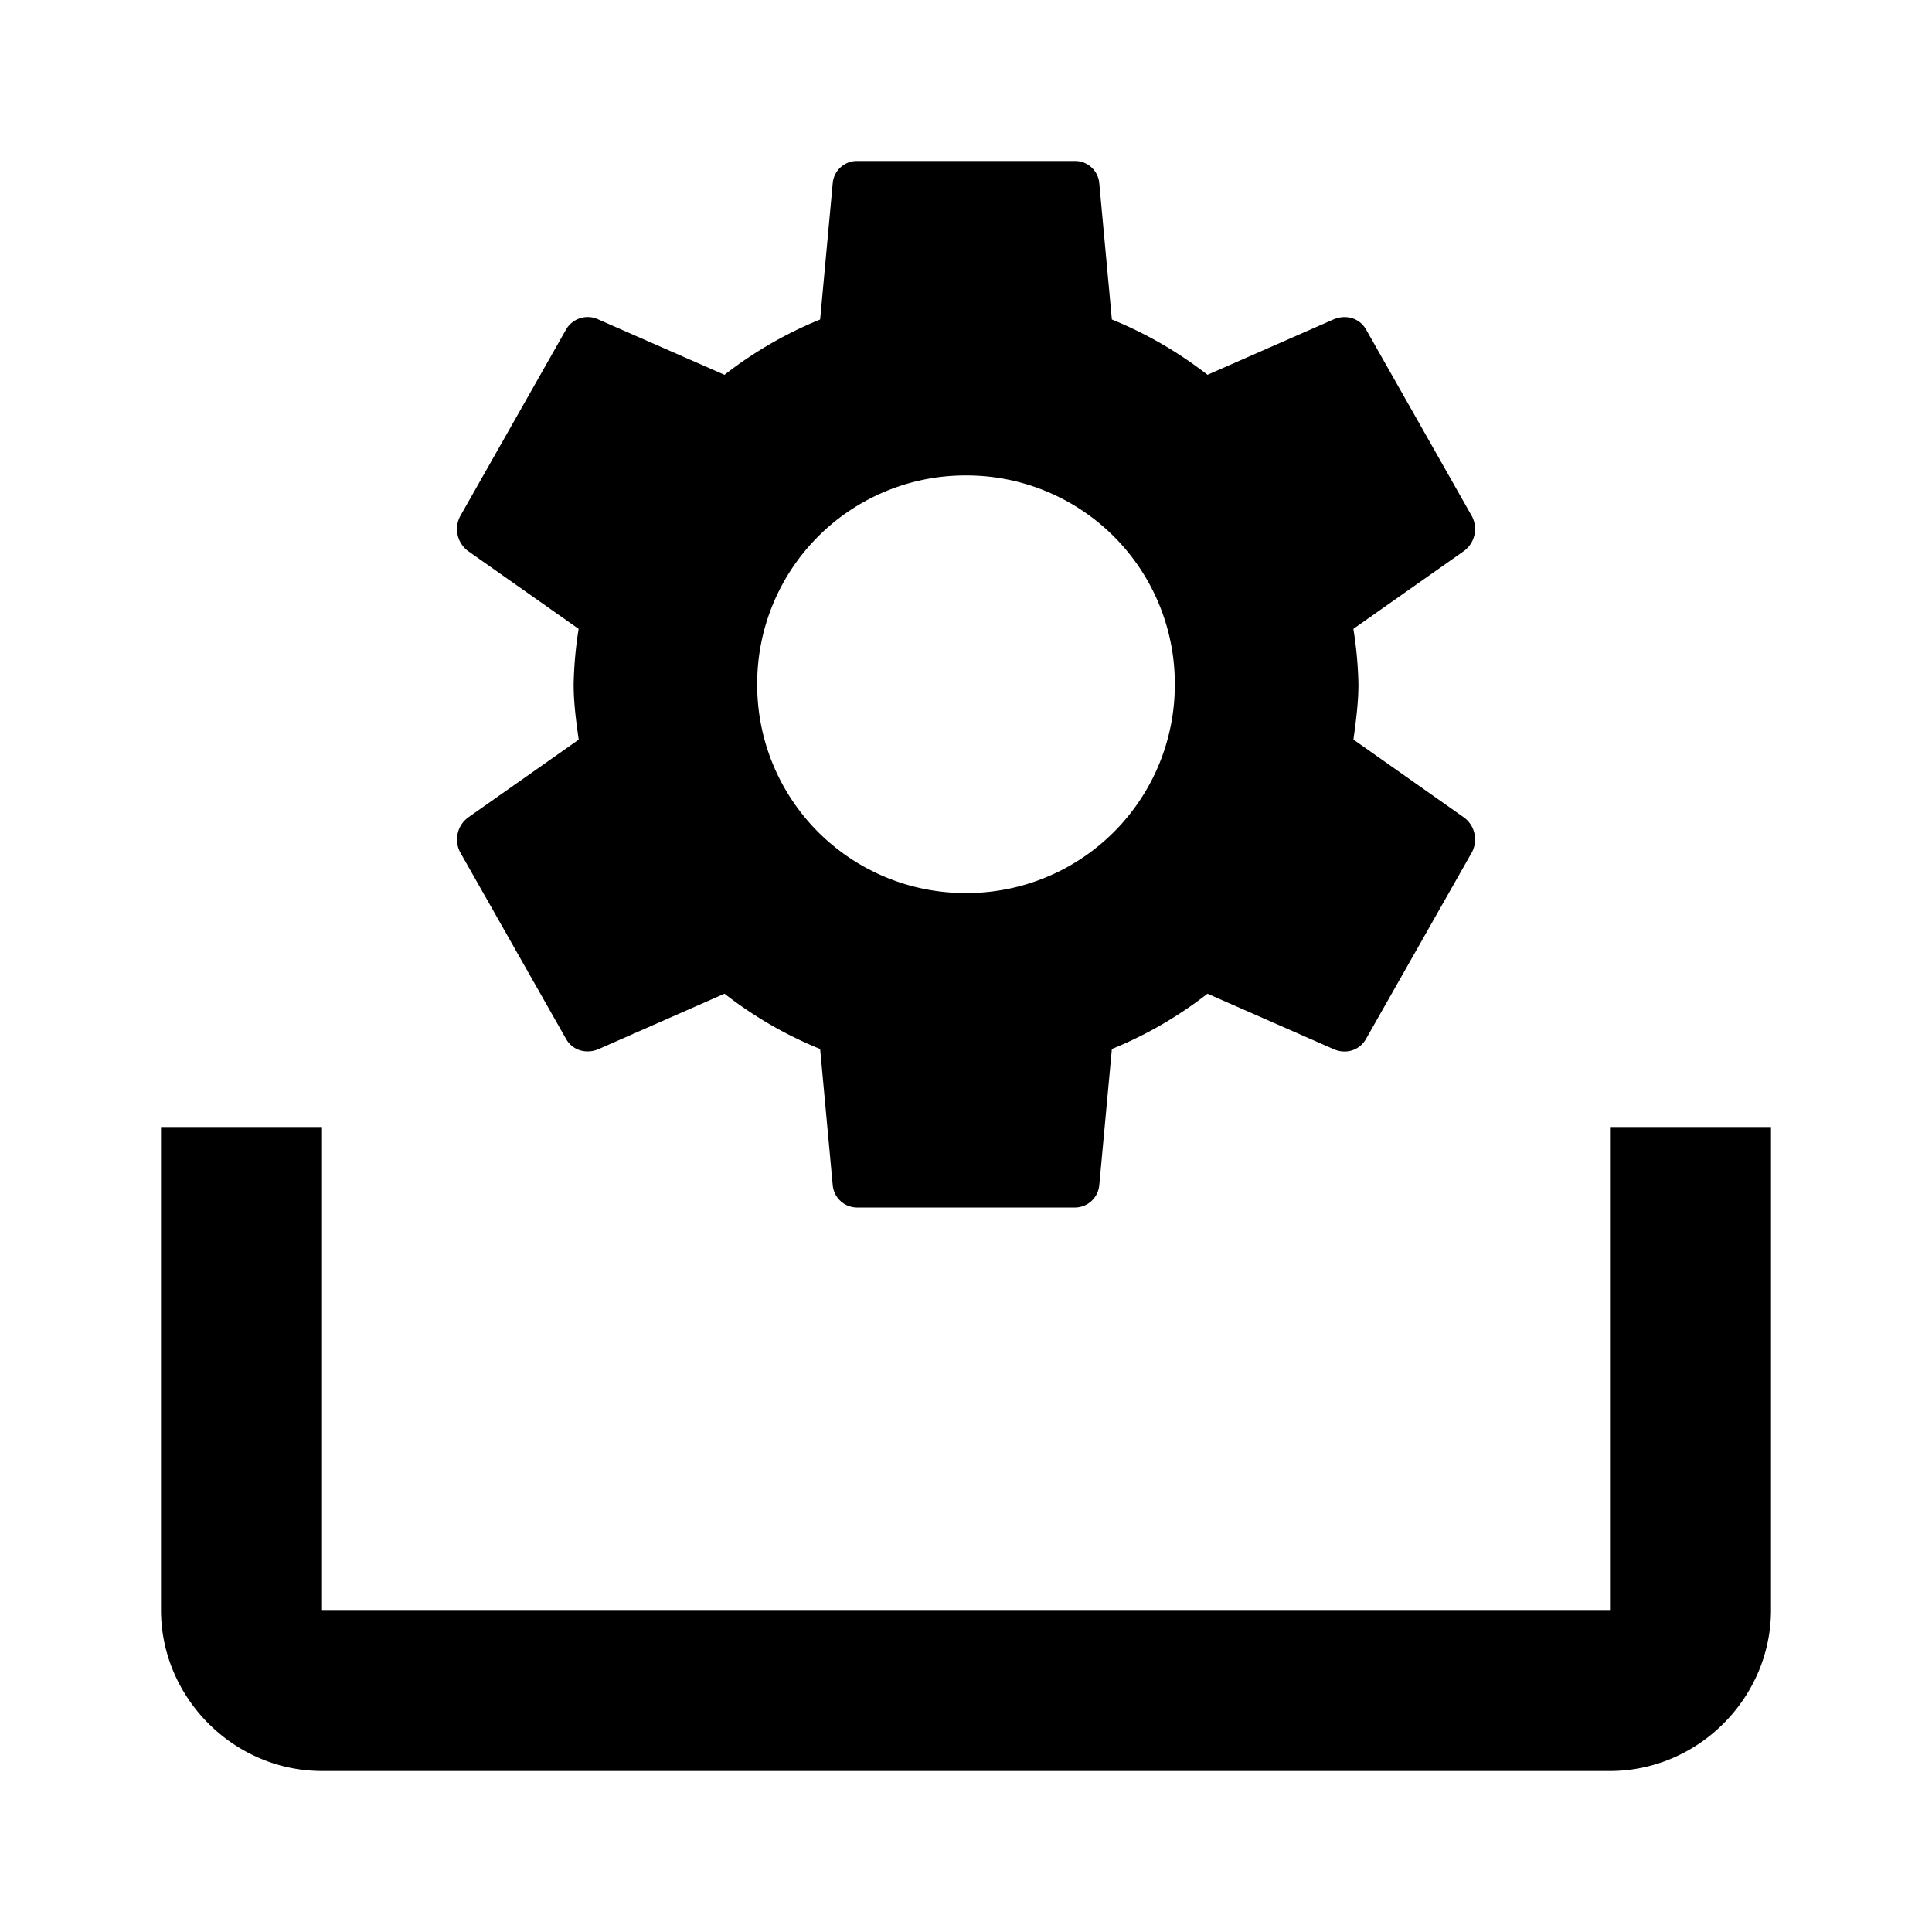
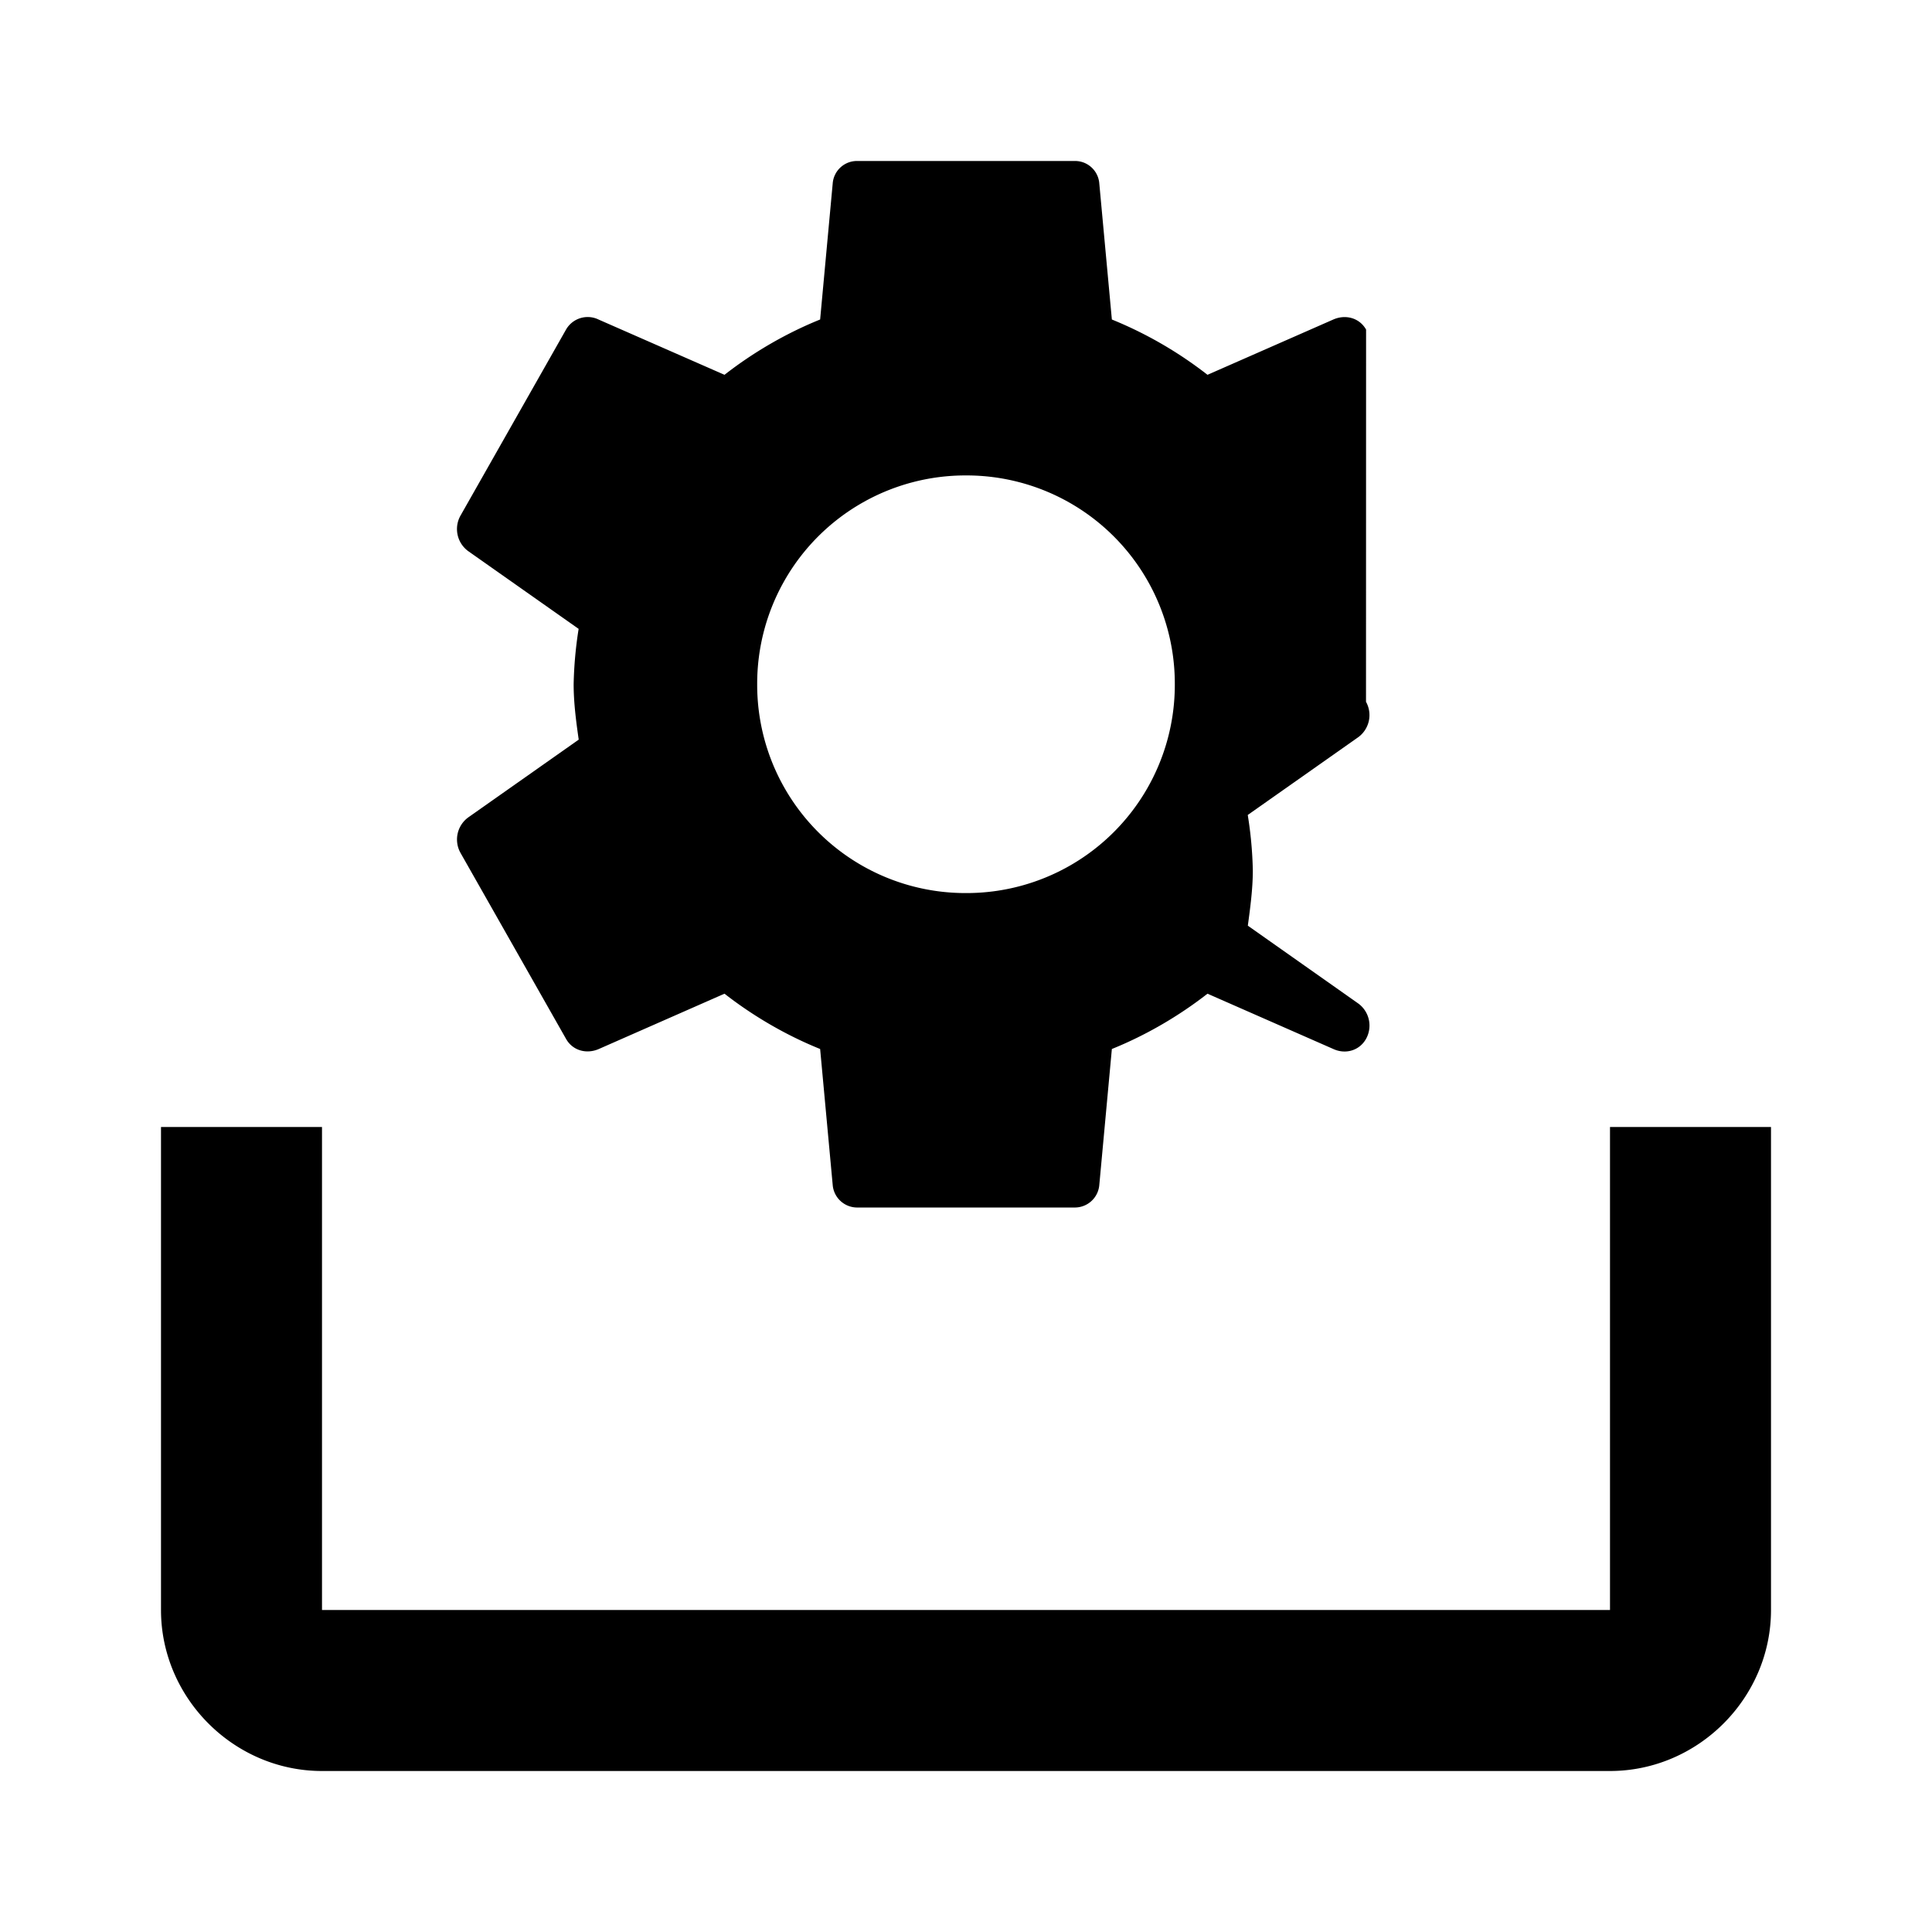
<svg xmlns="http://www.w3.org/2000/svg" viewBox="0 0 24 24">
-   <path d="M10.656 2a.302.302 0 0 0-.312.281l-.156 1.688c-.426.172-.833.41-1.188.687L7.437 3.97a.31.31 0 0 0-.406.125L5.72 6.406a.34.34 0 0 0 .093.438l1.375.968a4.997 4.997 0 0 0-.062.688c0 .23.031.465.063.688l-1.375.968a.34.34 0 0 0-.094.438l1.312 2.312c.082.145.254.192.407.125L9 12.344c.355.277.762.515 1.188.687l.156 1.688a.305.305 0 0 0 .312.281h2.688a.305.305 0 0 0 .312-.281l.156-1.688c.426-.172.833-.41 1.188-.687l1.563.687c.152.07.324.02.406-.125l1.312-2.312a.34.34 0 0 0-.093-.438l-1.375-.969c.03-.222.062-.457.062-.687a4.9 4.9 0 0 0-.063-.688l1.375-.968a.34.34 0 0 0 .094-.438L16.97 4.094c-.082-.145-.254-.192-.407-.125L15 4.656a4.985 4.985 0 0 0-1.188-.687l-.156-1.688A.302.302 0 0 0 13.344 2zM12 5.906A2.587 2.587 0 0 1 14.594 8.5 2.587 2.587 0 0 1 12 11.094 2.587 2.587 0 0 1 9.406 8.5 2.587 2.587 0 0 1 12 5.906zM2 14v6c0 1.094.906 2 2 2h16c1.094 0 2-.906 2-2v-6h-2v6H4v-6z" />
+   <path d="M10.656 2a.302.302 0 0 0-.312.281l-.156 1.688c-.426.172-.833.41-1.188.687L7.437 3.97a.31.31 0 0 0-.406.125L5.72 6.406a.34.34 0 0 0 .093.438l1.375.968a4.997 4.997 0 0 0-.062.688c0 .23.031.465.063.688l-1.375.968a.34.34 0 0 0-.094.438l1.312 2.312c.082.145.254.192.407.125L9 12.344c.355.277.762.515 1.188.687l.156 1.688a.305.305 0 0 0 .312.281h2.688a.305.305 0 0 0 .312-.281l.156-1.688c.426-.172.833-.41 1.188-.687l1.563.687c.152.07.324.02.406-.125a.34.34 0 0 0-.093-.438l-1.375-.969c.03-.222.062-.457.062-.687a4.9 4.9 0 0 0-.063-.688l1.375-.968a.34.34 0 0 0 .094-.438L16.97 4.094c-.082-.145-.254-.192-.407-.125L15 4.656a4.985 4.985 0 0 0-1.188-.687l-.156-1.688A.302.302 0 0 0 13.344 2zM12 5.906A2.587 2.587 0 0 1 14.594 8.5 2.587 2.587 0 0 1 12 11.094 2.587 2.587 0 0 1 9.406 8.5 2.587 2.587 0 0 1 12 5.906zM2 14v6c0 1.094.906 2 2 2h16c1.094 0 2-.906 2-2v-6h-2v6H4v-6z" />
</svg>